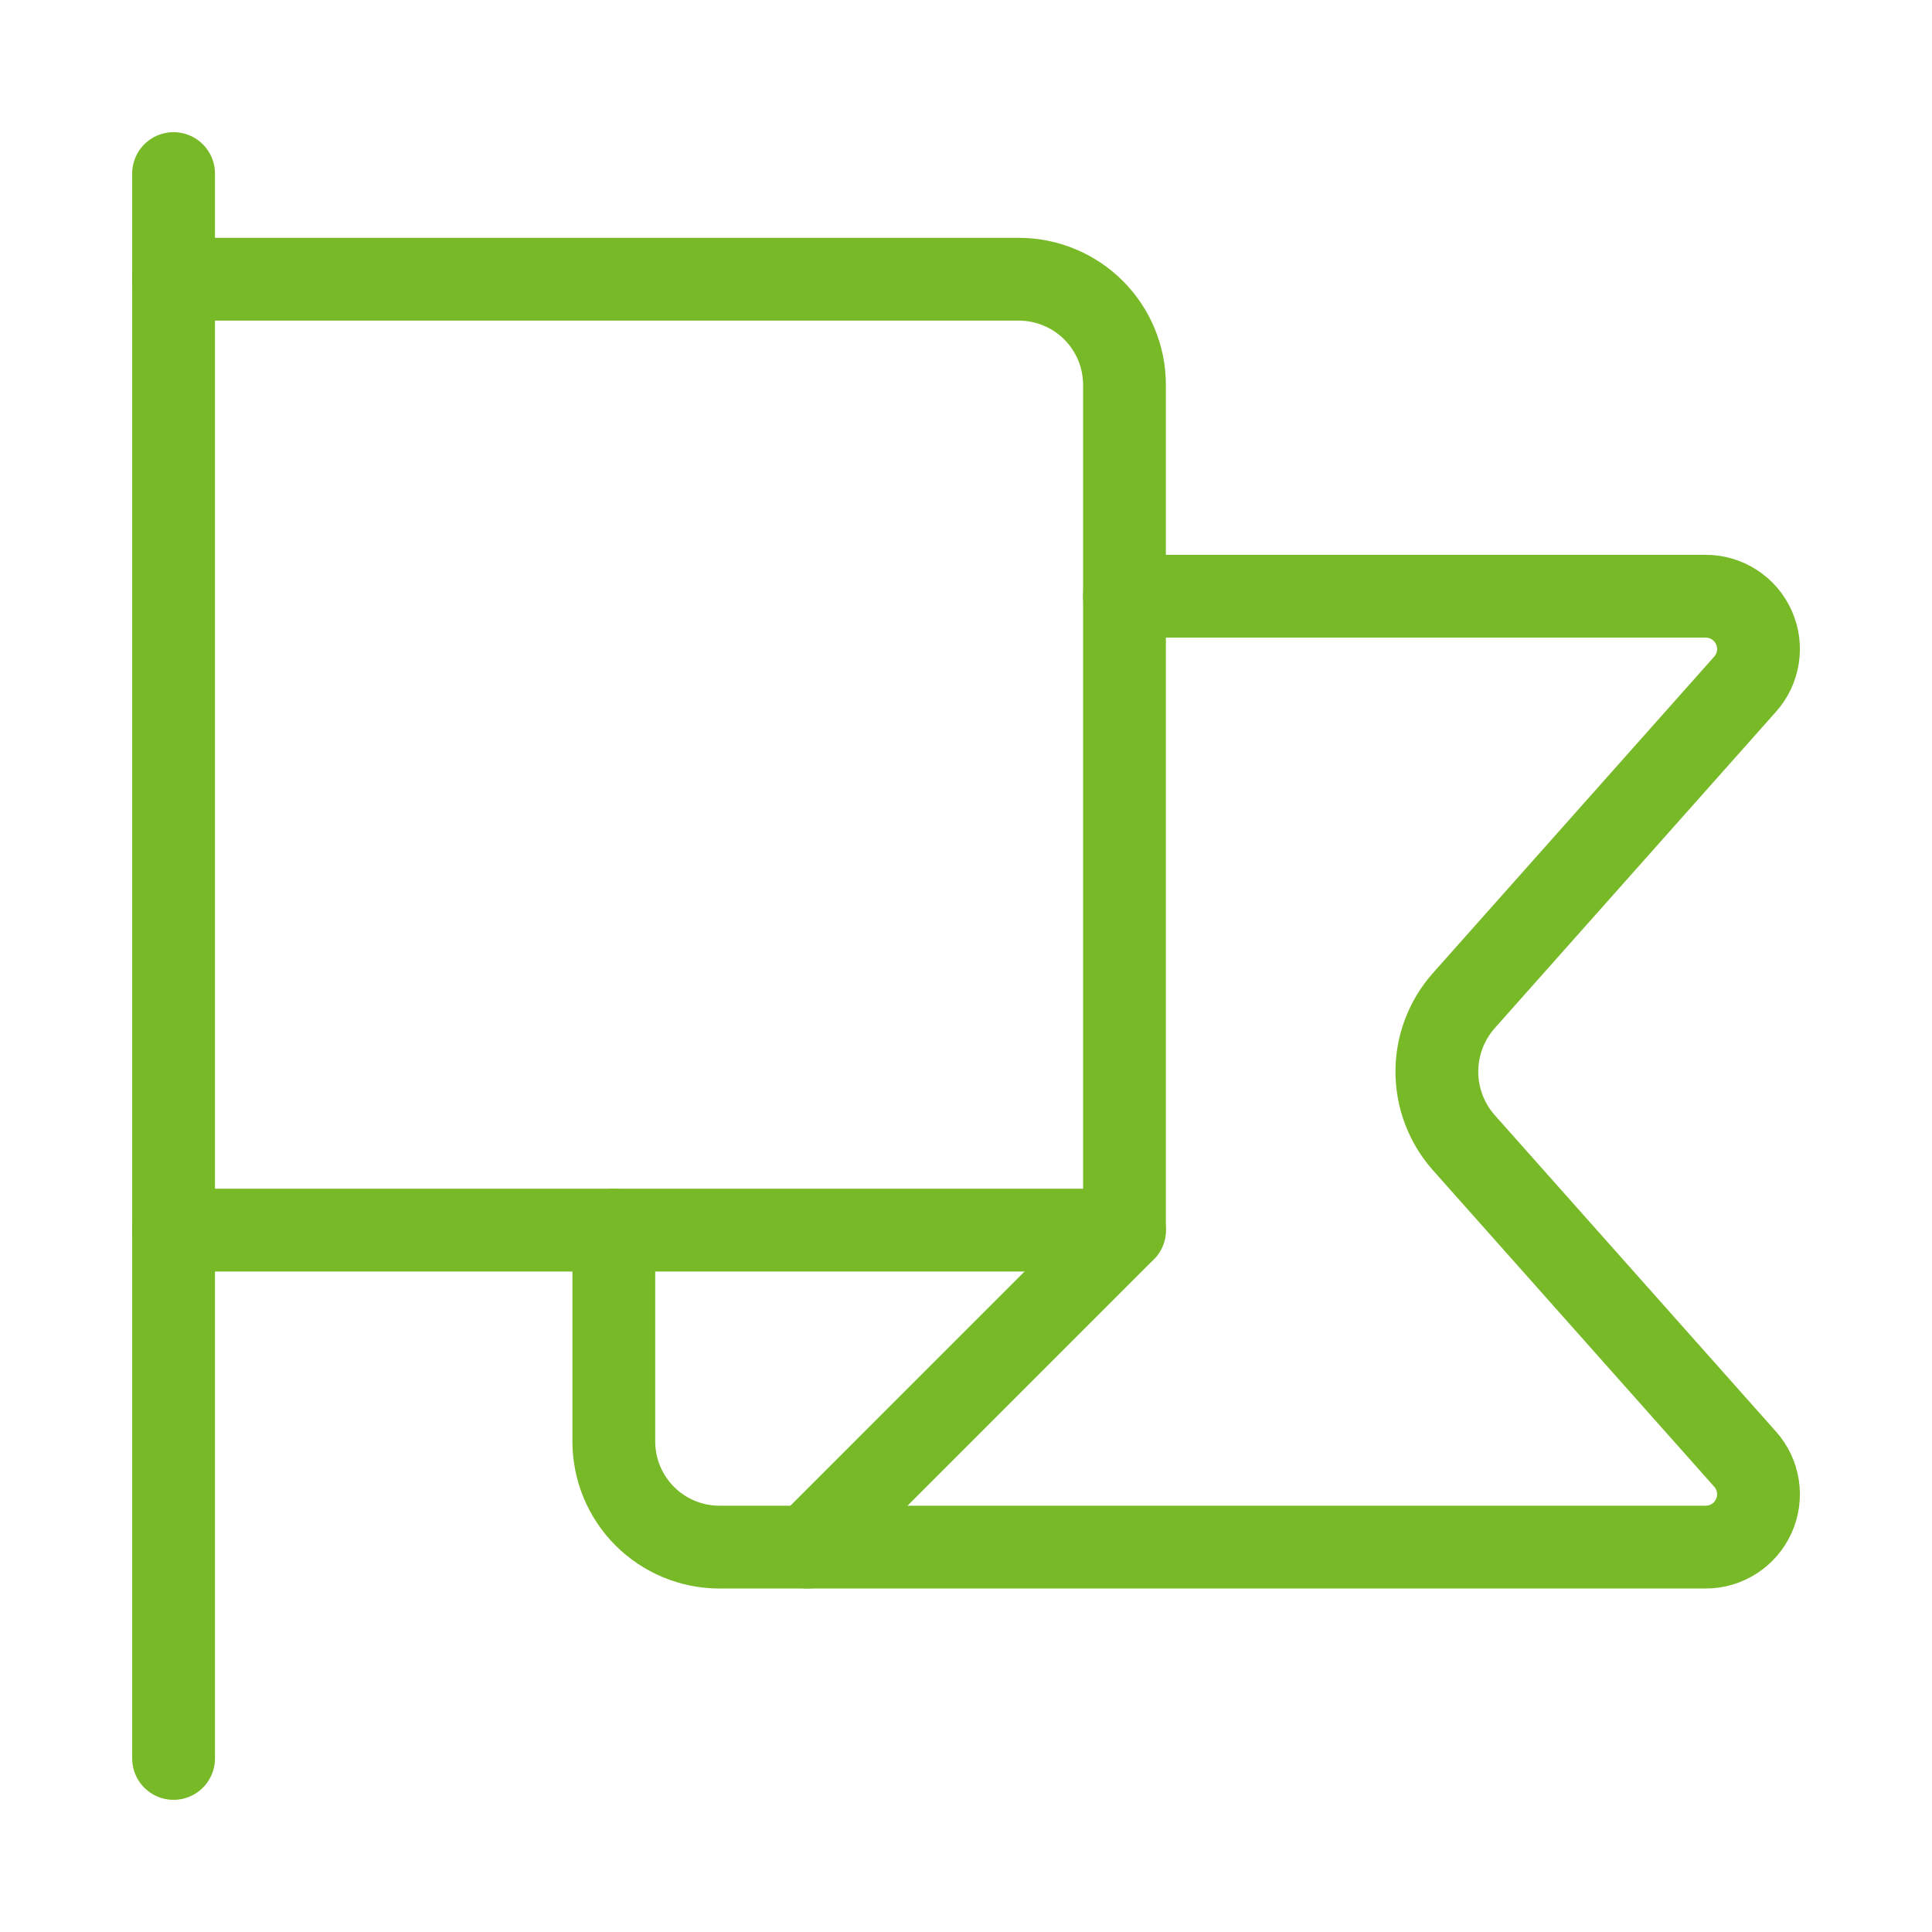
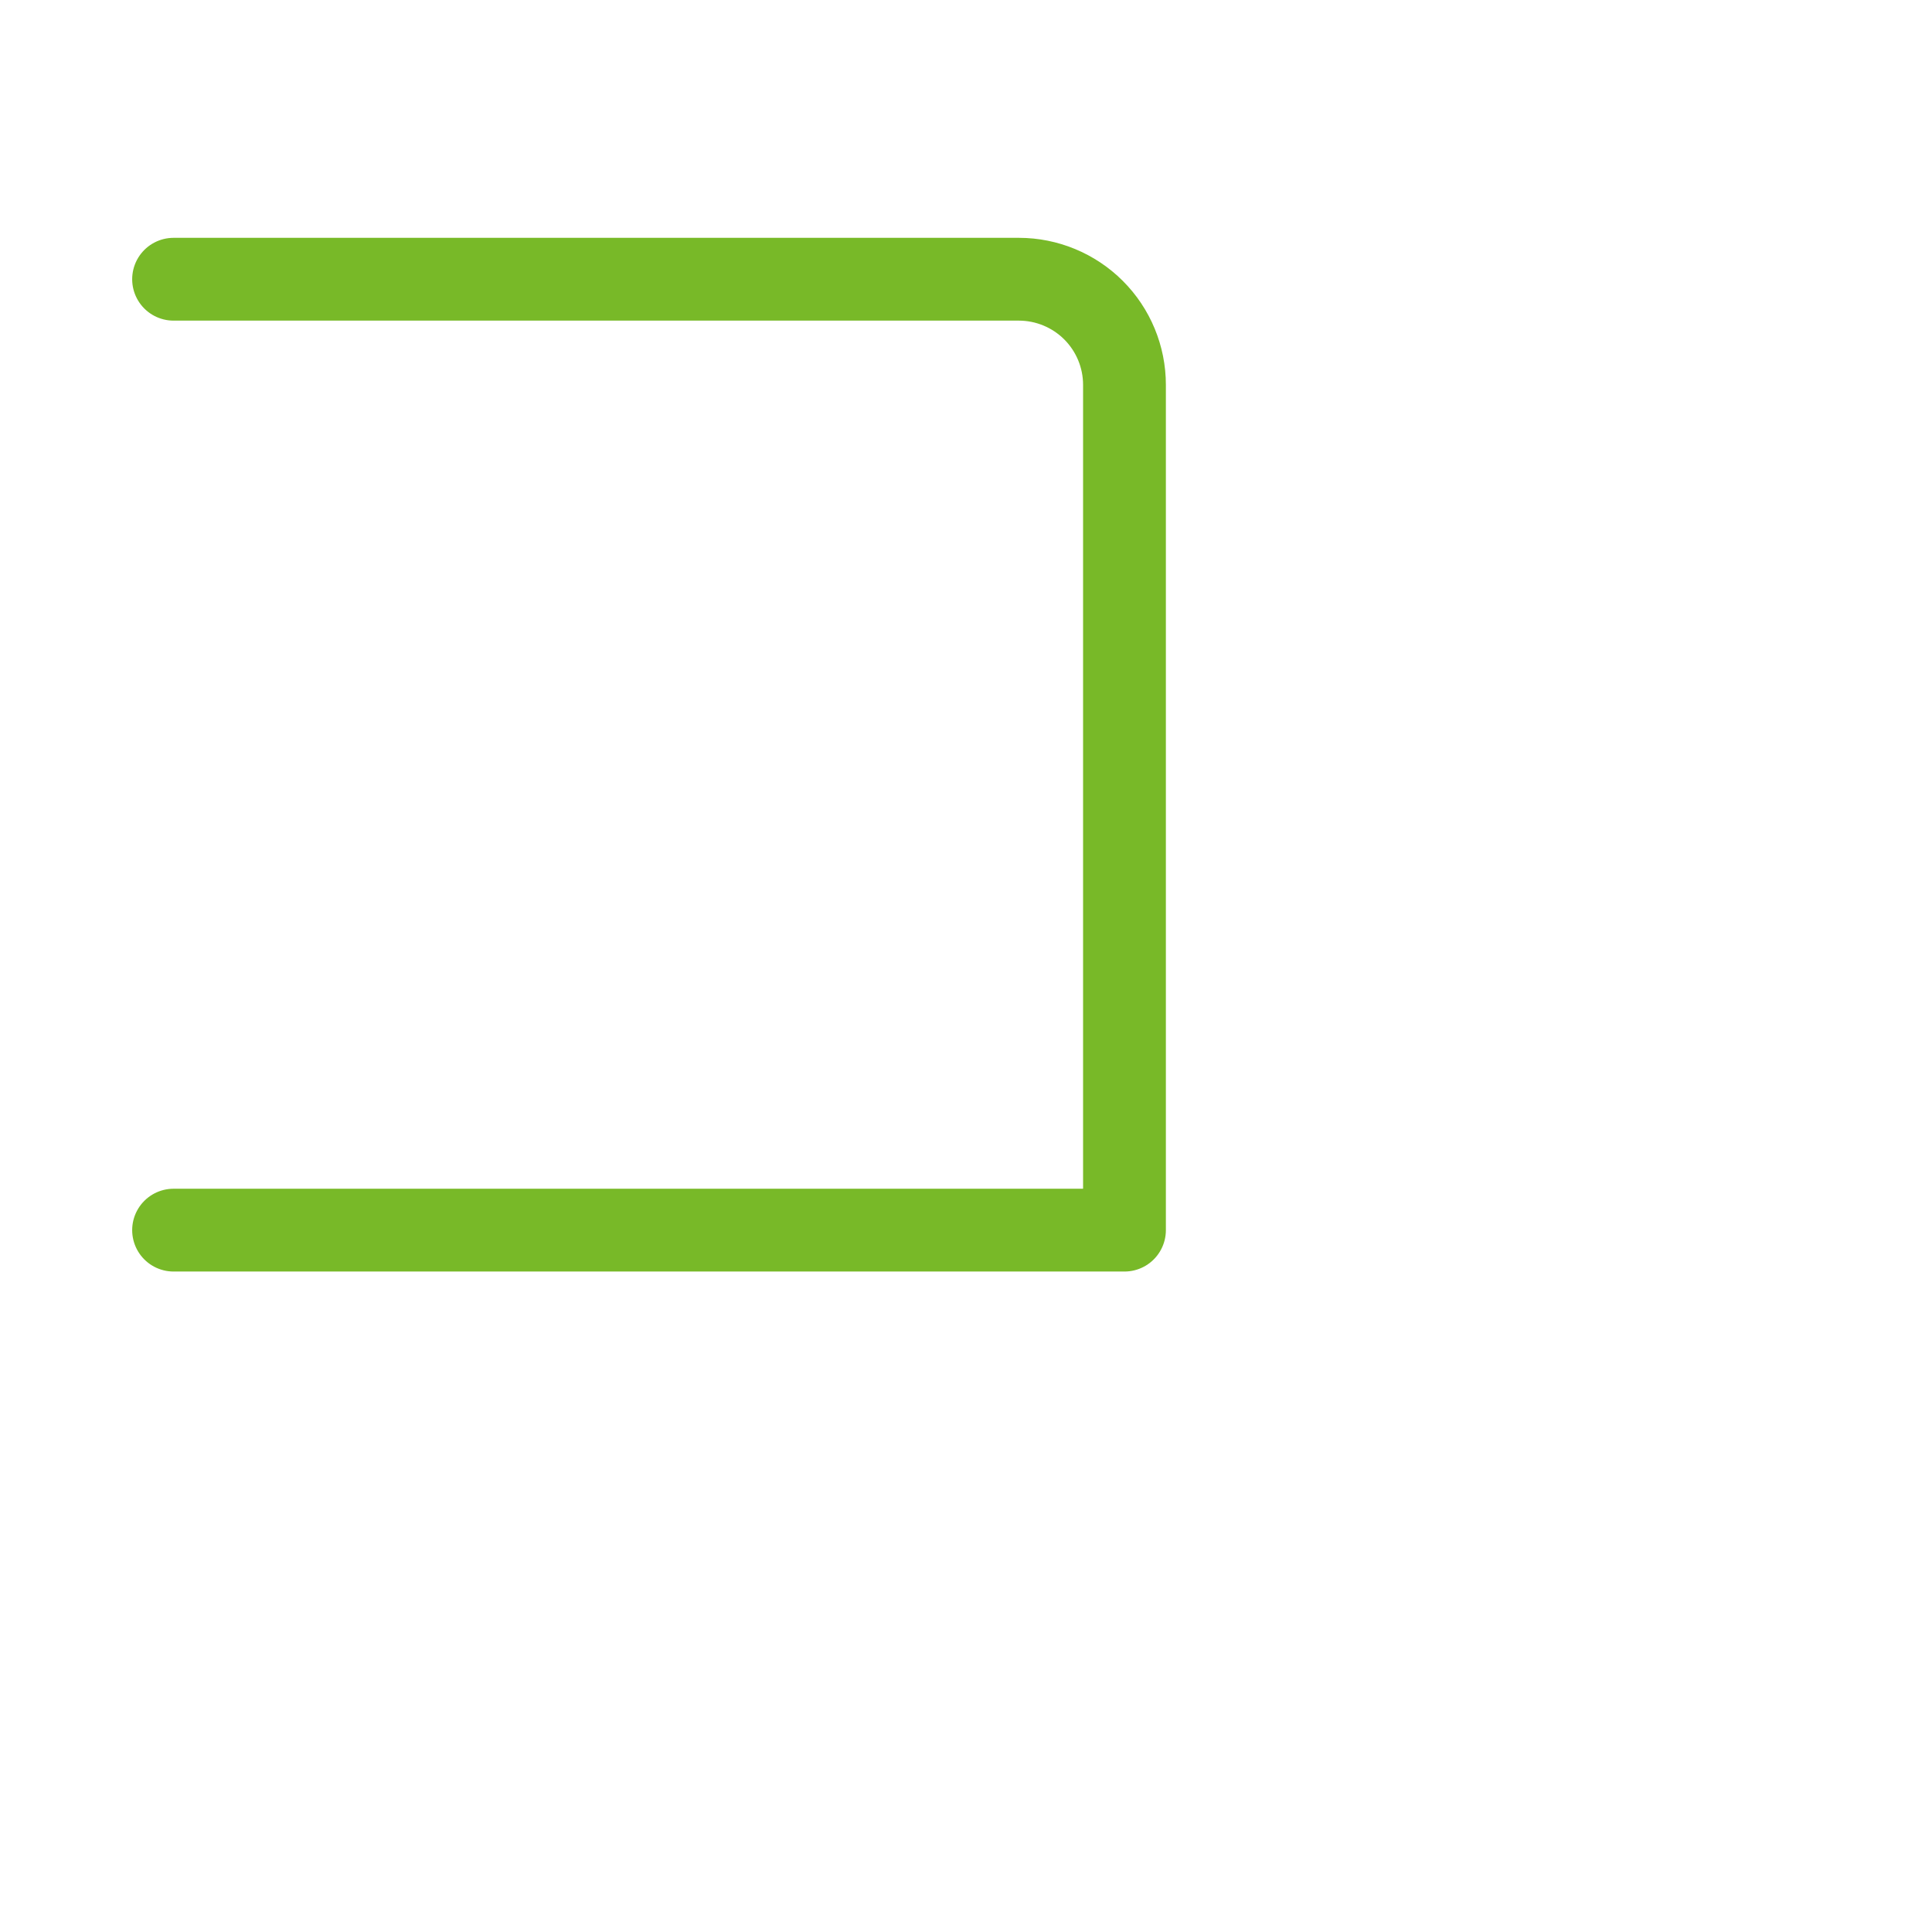
<svg xmlns="http://www.w3.org/2000/svg" width="70" height="70" viewBox="0 0 70 70" fill="none">
-   <path d="M6.289 6.289V63.711" stroke="#78B928" stroke-width="3" stroke-linecap="round" stroke-linejoin="round" />
  <path d="M6.289 10.117H36.914C37.929 10.117 38.903 10.521 39.621 11.238C40.339 11.956 40.742 12.93 40.742 13.945V44.57H6.289" stroke="#78B928" stroke-width="3" stroke-linecap="round" stroke-linejoin="round" />
-   <path d="M29.258 56.055L40.742 44.57" stroke="#78B928" stroke-width="3" stroke-linecap="round" stroke-linejoin="round" />
-   <path d="M40.742 21.602H61.797C62.167 21.601 62.529 21.708 62.839 21.909C63.15 22.109 63.395 22.396 63.546 22.733C63.698 23.07 63.748 23.444 63.691 23.81C63.634 24.175 63.473 24.516 63.226 24.792L53.018 36.276C52.401 36.983 52.06 37.889 52.06 38.828C52.06 39.767 52.401 40.673 53.018 41.38L63.226 52.865C63.473 53.14 63.634 53.481 63.691 53.847C63.748 54.212 63.698 54.586 63.546 54.923C63.395 55.261 63.15 55.547 62.839 55.748C62.529 55.949 62.167 56.055 61.797 56.055H26.068C25.053 56.055 24.079 55.651 23.361 54.934C22.643 54.216 22.24 53.242 22.24 52.227V44.57" stroke="#78B928" stroke-width="3" stroke-linecap="round" stroke-linejoin="round" />
</svg>